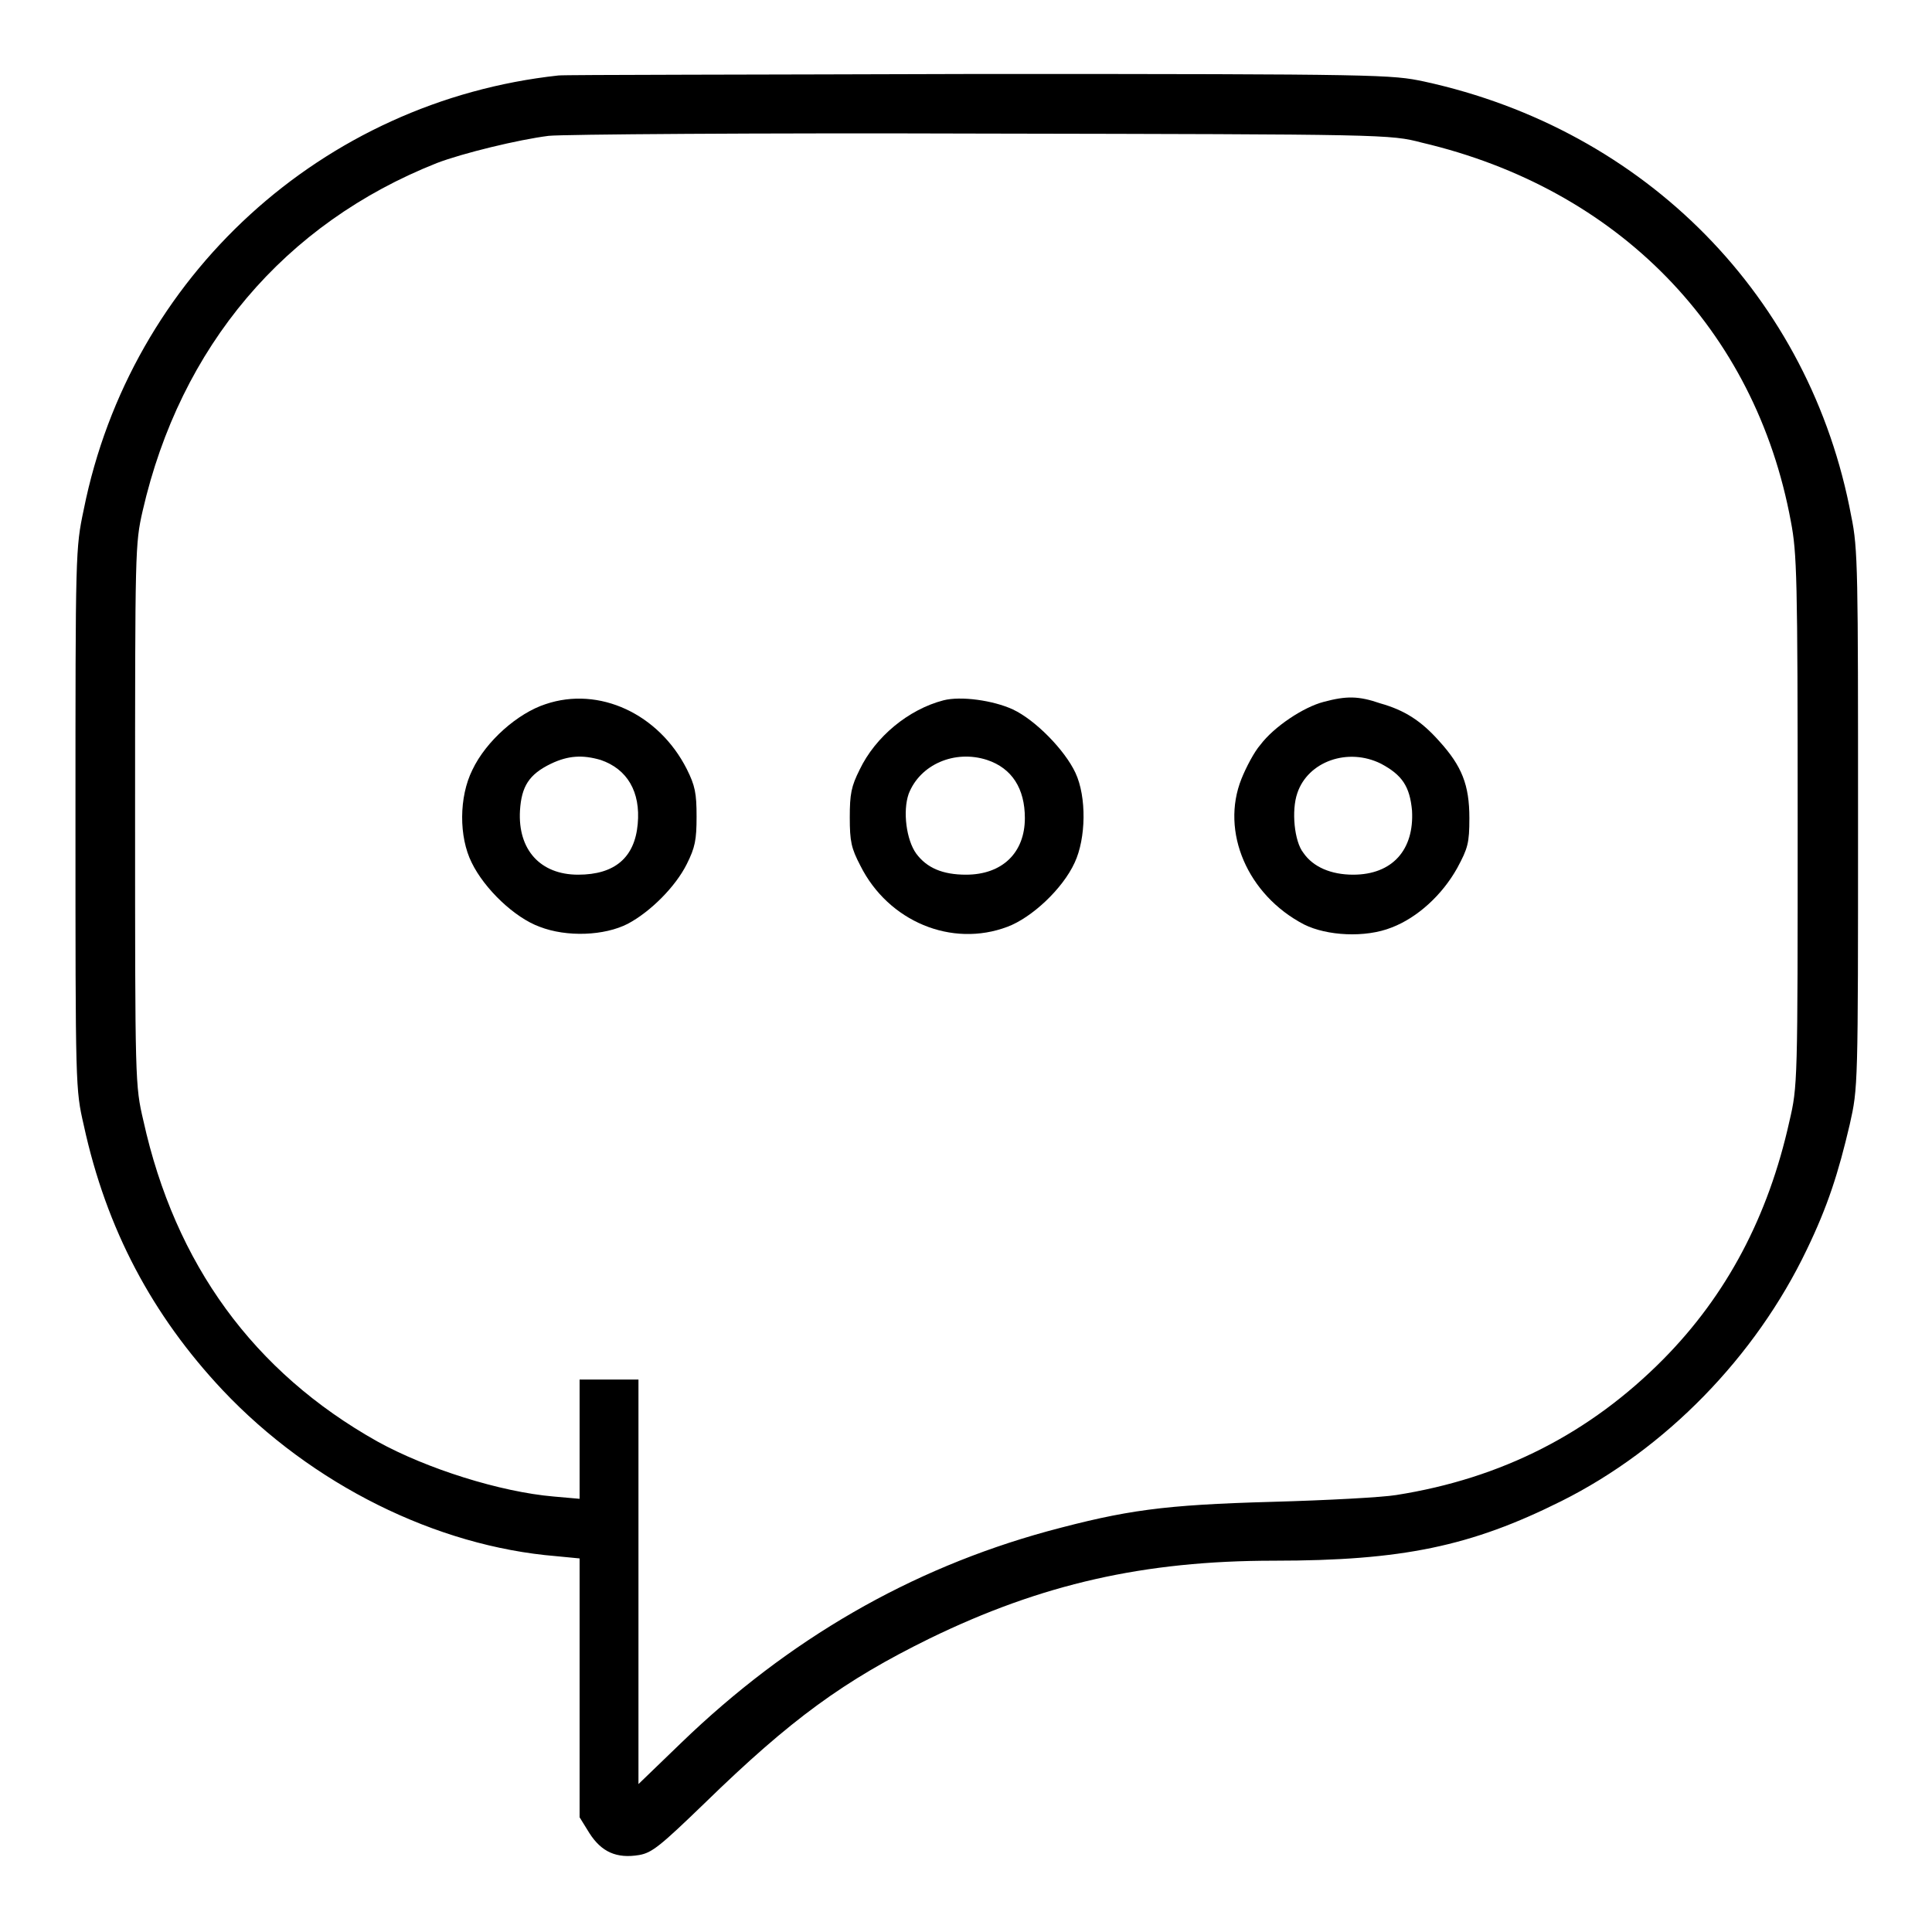
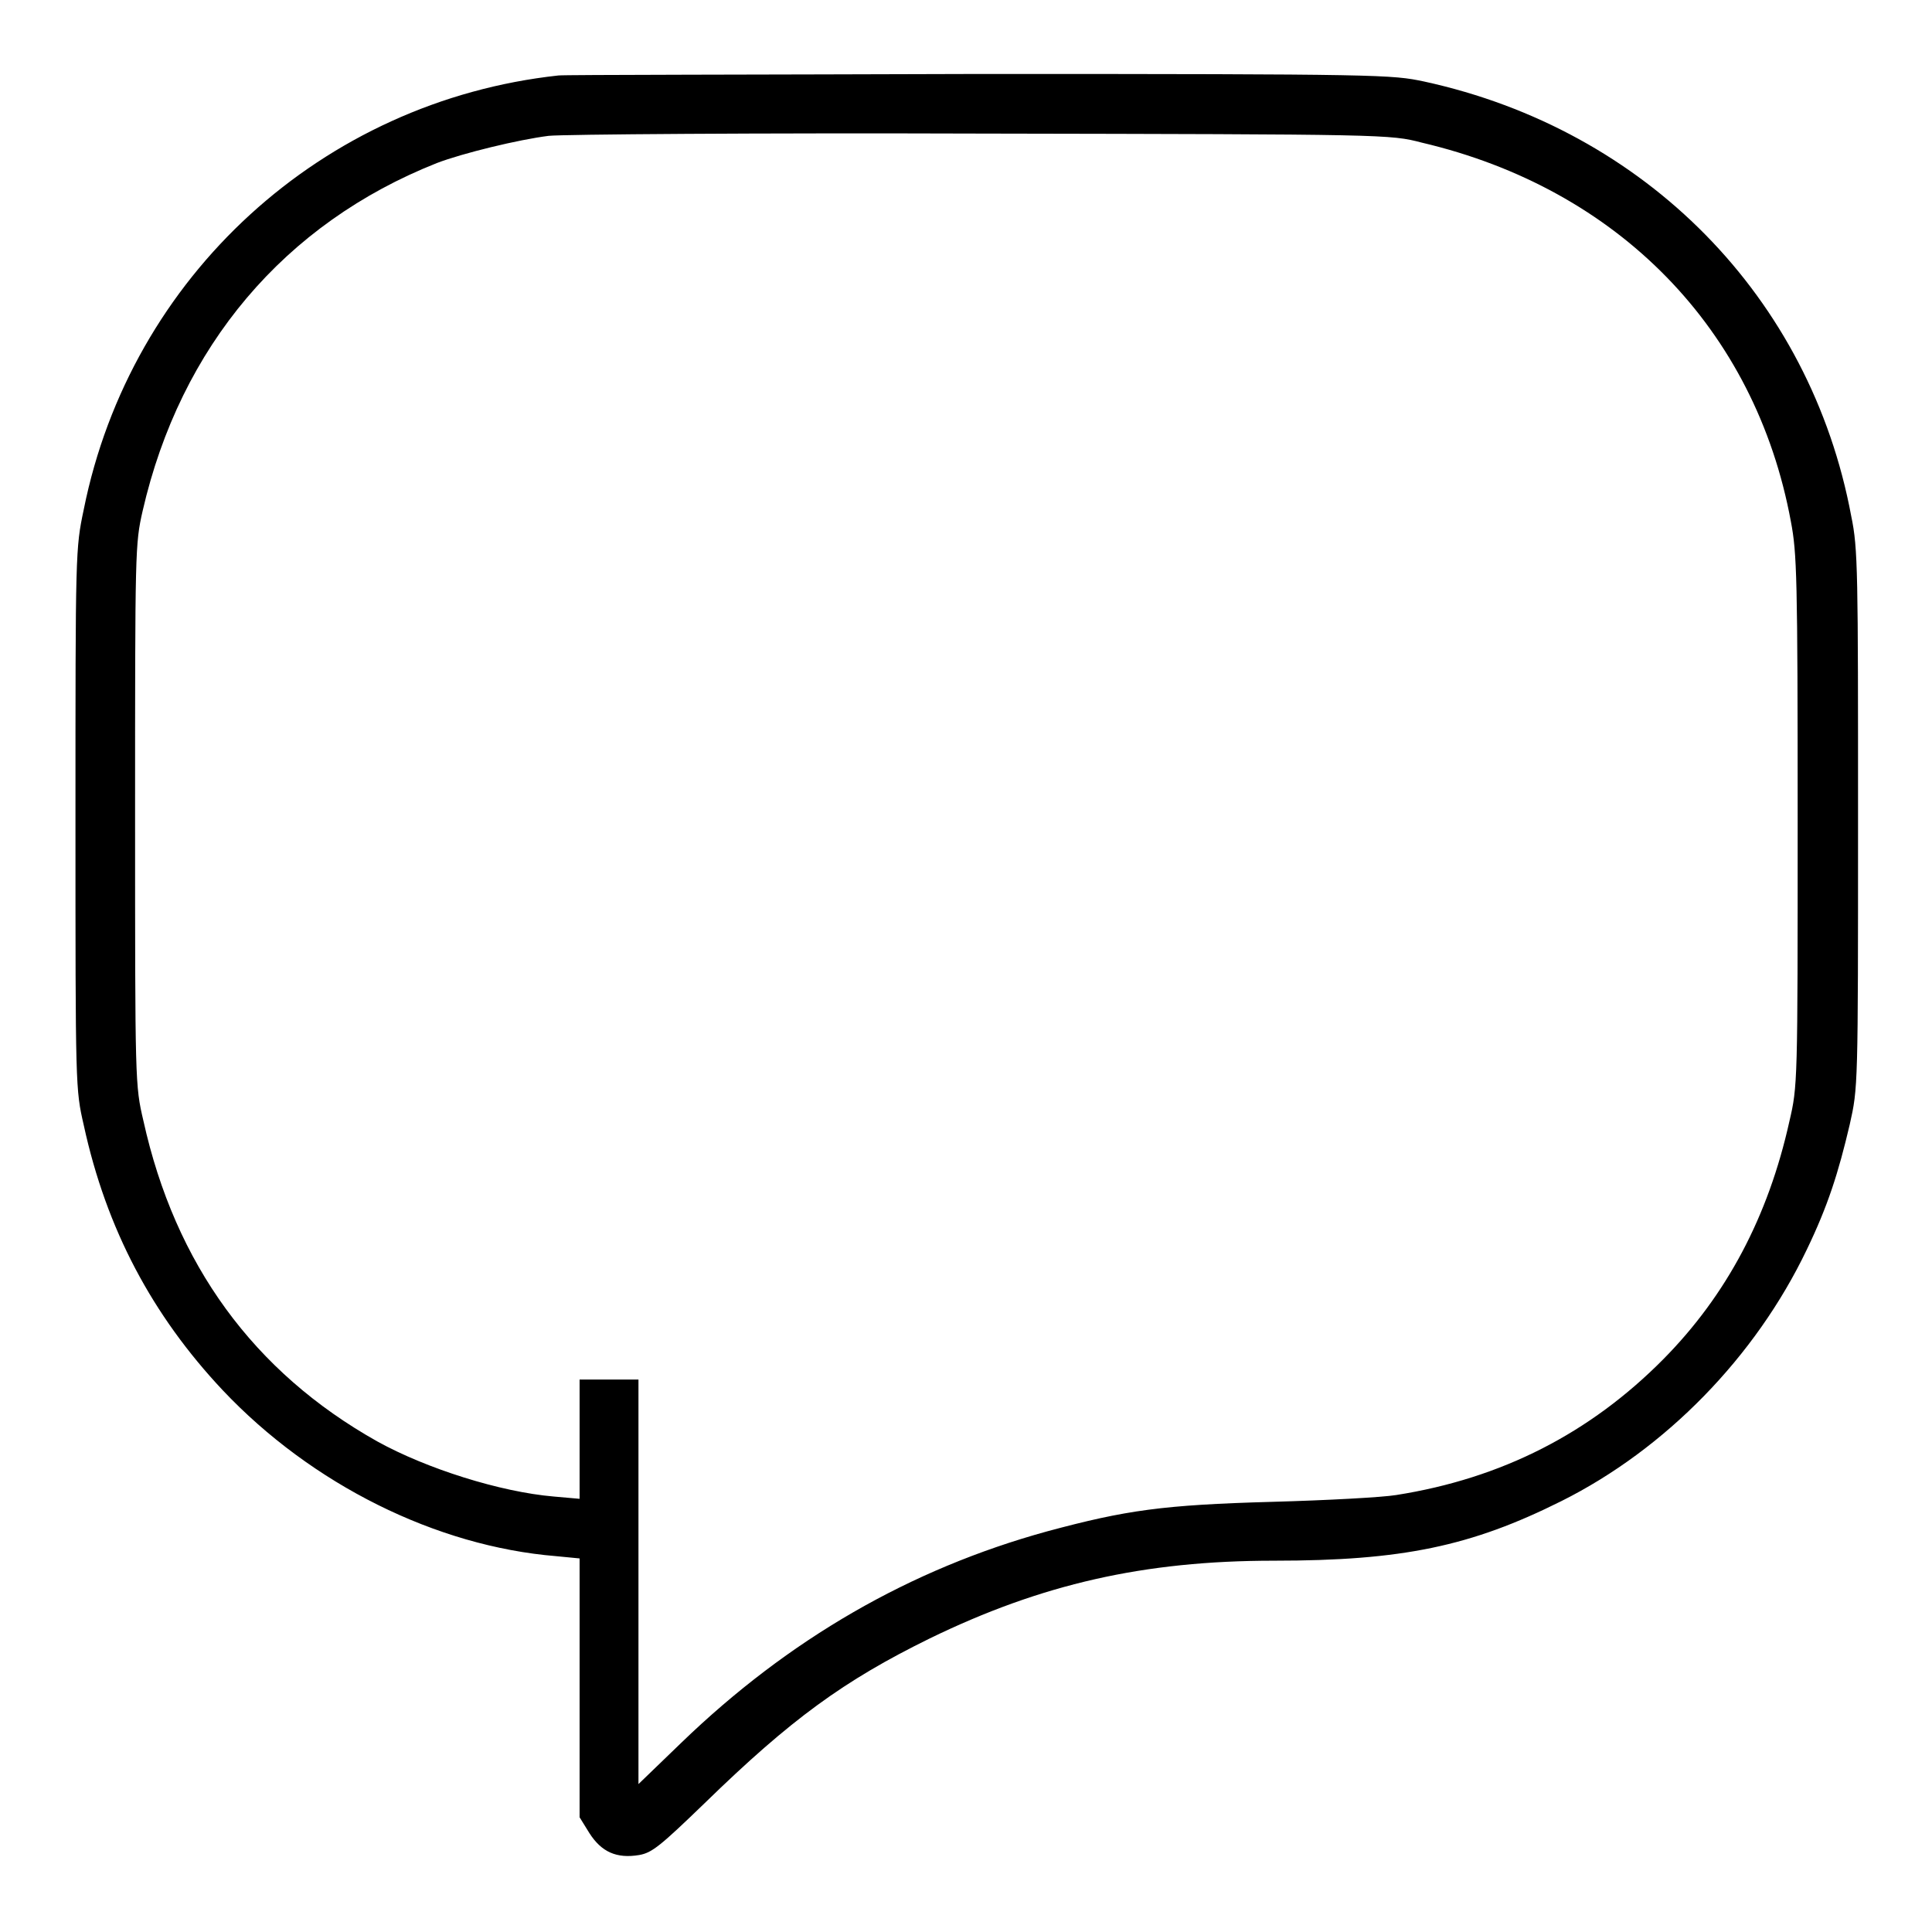
<svg xmlns="http://www.w3.org/2000/svg" version="1.1" x="0px" y="0px" viewBox="0 0 256 256" enable-background="new 0 0 256 256" xml:space="preserve">
  <g>
    <g>
      <g>
        <path fill="#000000" d="M74,10c-31.3,3.4-56.7,26.6-62.9,57.5c-1.1,5.2-1.1,5.6-1.1,41c0,35.7,0,35.8,1.1,40.6c3,13.8,9.1,25.2,18.4,35.1c11.8,12.5,28.3,20.7,44.2,22l3.1,0.3v17.1v17.2l1.3,2.1c1.6,2.5,3.6,3.4,6.6,2.9c1.7-0.3,2.8-1.2,8.7-6.9c11.4-11.1,18.4-16.2,29.8-21.8c14.8-7.2,28.4-10.3,45.6-10.3c17,0,26.1-1.9,38.1-7.9c13.8-6.9,25.7-19.1,32.5-33.3c2.8-5.8,4.2-10.2,5.7-16.6c1.1-4.9,1.1-4.9,1.1-40.4c0-32.8,0-35.9-0.9-40.2c-5.4-29-27.2-51.2-56.6-57.6c-4.3-0.9-5.4-1-58.7-1C100,9.9,74.8,9.9,74,10z M188.4,18.9c26,6.1,44.2,24.7,48.9,50.2c0.8,4.2,0.9,7.3,0.9,39.7c0,34.7,0,35.1-1.1,39.8c-2.8,12.6-8.3,23-16.7,31.5c-9.7,9.8-21.4,15.8-35.4,18c-1.8,0.3-9.1,0.7-16.4,0.9c-14.5,0.4-19.4,1.1-29.8,3.9c-18.2,5-34.3,14.3-48.5,28l-5.7,5.5v-26.8v-26.8h-3.9h-3.9v7.9v7.9l-3.4-0.3c-7.1-0.6-16.9-3.7-23.4-7.3c-16.4-9.2-26.8-23.5-31-42.5c-1.1-4.7-1.1-5-1.1-40.5c0-35.2,0-35.9,1-40.3c5-21.8,18.8-38.1,39-46.1c3.4-1.3,10.8-3.1,14.8-3.6c1.8-0.2,27.7-0.4,57.4-0.3C183.7,17.8,184.2,17.8,188.4,18.9z" />
-         <path fill="#000000" d="M72.3,93.3c-3.7,1.2-7.9,4.9-9.7,8.7c-1.8,3.6-1.8,8.9-0.1,12.3c1.7,3.5,5.7,7.3,9,8.5c3.6,1.4,8.6,1.2,11.7-0.4c3-1.6,6.3-4.9,7.8-7.9c1.1-2.2,1.3-3.2,1.3-6.3c0-3.1-0.2-4.1-1.3-6.3C87.3,94.6,79.4,90.9,72.3,93.3z M79.6,100.7c3.5,1.2,5.3,4.2,4.9,8.5c-0.4,4.4-3,6.7-7.9,6.7c-5,0-8-3.3-7.7-8.5c0.2-3.2,1.2-4.8,4.1-6.2C75.3,100.1,77.2,100,79.6,100.7z" />
-         <path fill="#000000" d="M125,92.8c-4.6,1.2-9,4.8-11.1,9.2c-1.1,2.2-1.3,3.2-1.3,6.3c0,3.2,0.2,4.1,1.4,6.4c3.7,7.4,12.1,10.9,19.5,8.1c3.2-1.2,7.3-5,8.9-8.5c1.5-3.2,1.6-8.7,0.1-11.9c-1.4-3-5.3-7-8.3-8.4C131.6,92.8,127.3,92.2,125,92.8z M130.8,100.7c3.3,1.1,5,3.8,5,7.7c0,4.6-3,7.5-7.8,7.5c-3.1,0-5.2-0.9-6.6-2.8c-1.3-1.8-1.8-5.6-1-7.9C121.9,101.3,126.5,99.3,130.8,100.7z" />
-         <path fill="#000000" d="M175.4,93c-2.7,0.7-6.6,3.3-8.4,5.7c-0.8,0.9-1.9,3-2.5,4.5c-2.8,7,0.8,15.4,8.3,19.3c3,1.5,8.1,1.8,11.6,0.4c3.4-1.3,6.7-4.3,8.7-7.9c1.4-2.6,1.6-3.3,1.6-6.6c0-4.4-1-6.9-4-10.2c-2.4-2.7-4.6-4.1-7.8-5C180,92.2,178.4,92.2,175.4,93z M183,101.2c2.8,1.5,3.8,3,4.1,6.2c0.3,5.2-2.6,8.5-7.8,8.5c-2.9,0-5.3-1-6.6-2.9c-1.2-1.5-1.6-5.6-0.8-7.9C173.3,100.9,178.6,99,183,101.2z" />
      </g>
    </g>
  </g>
</svg>